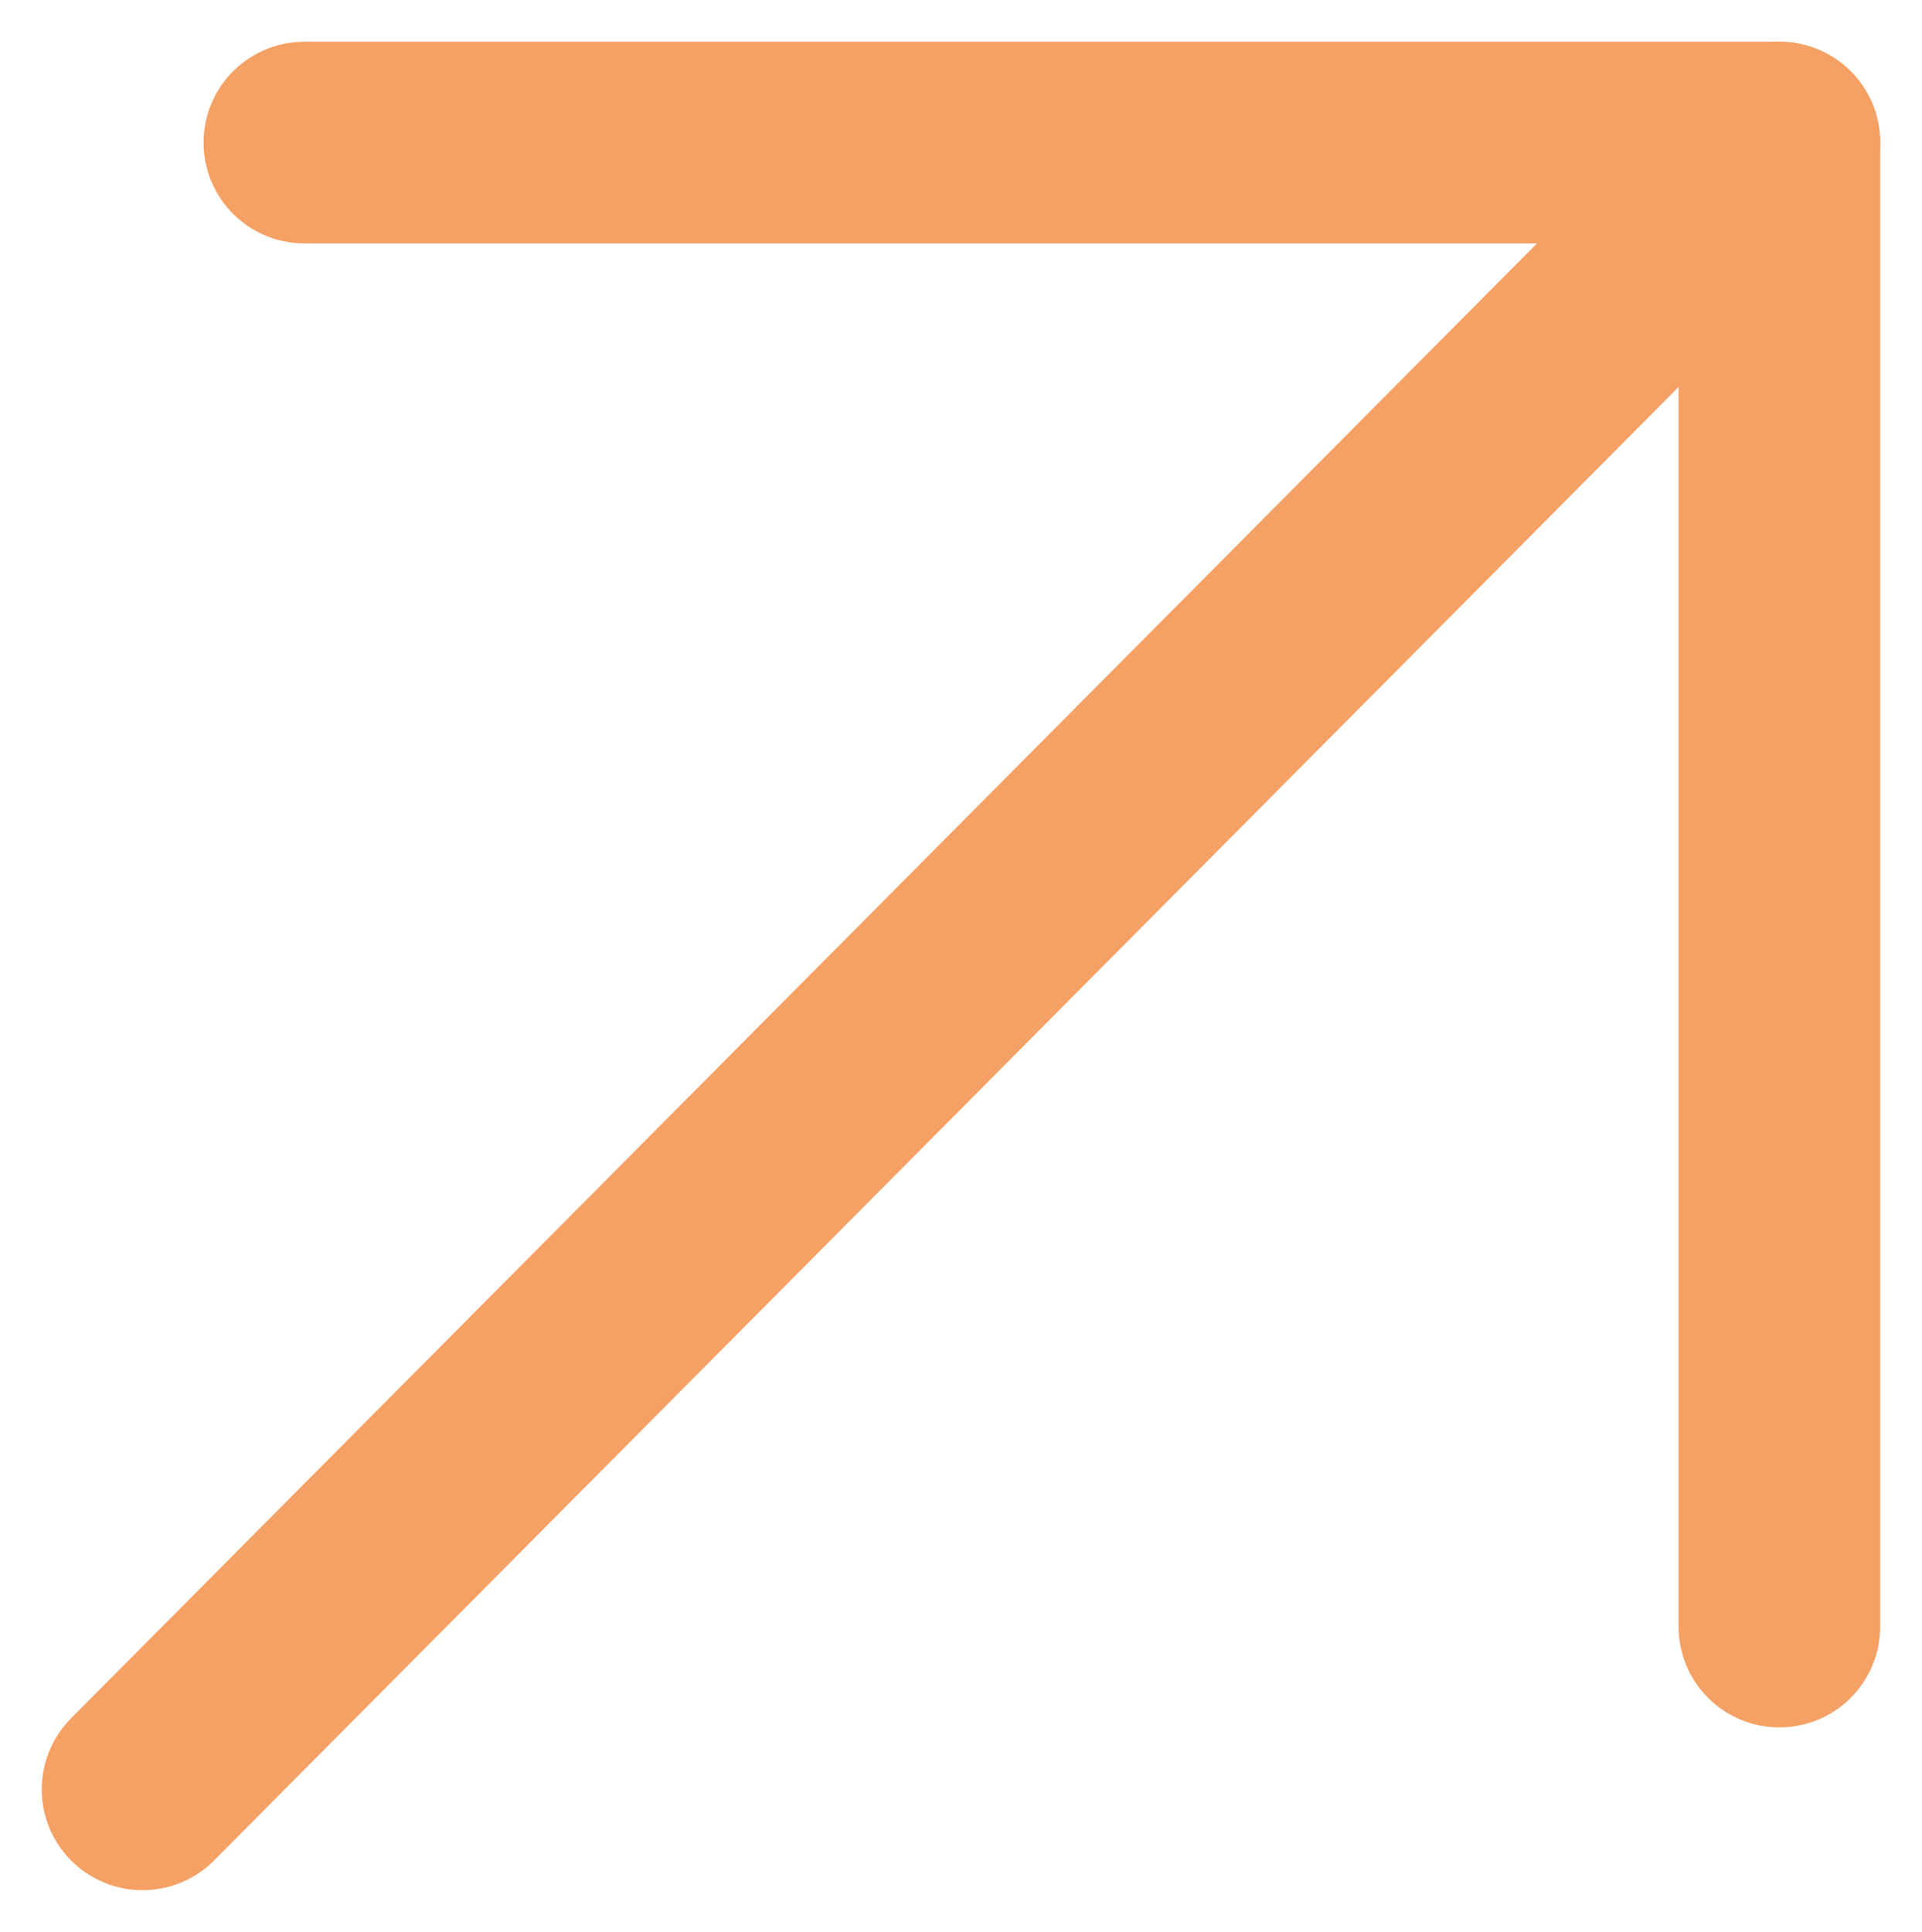
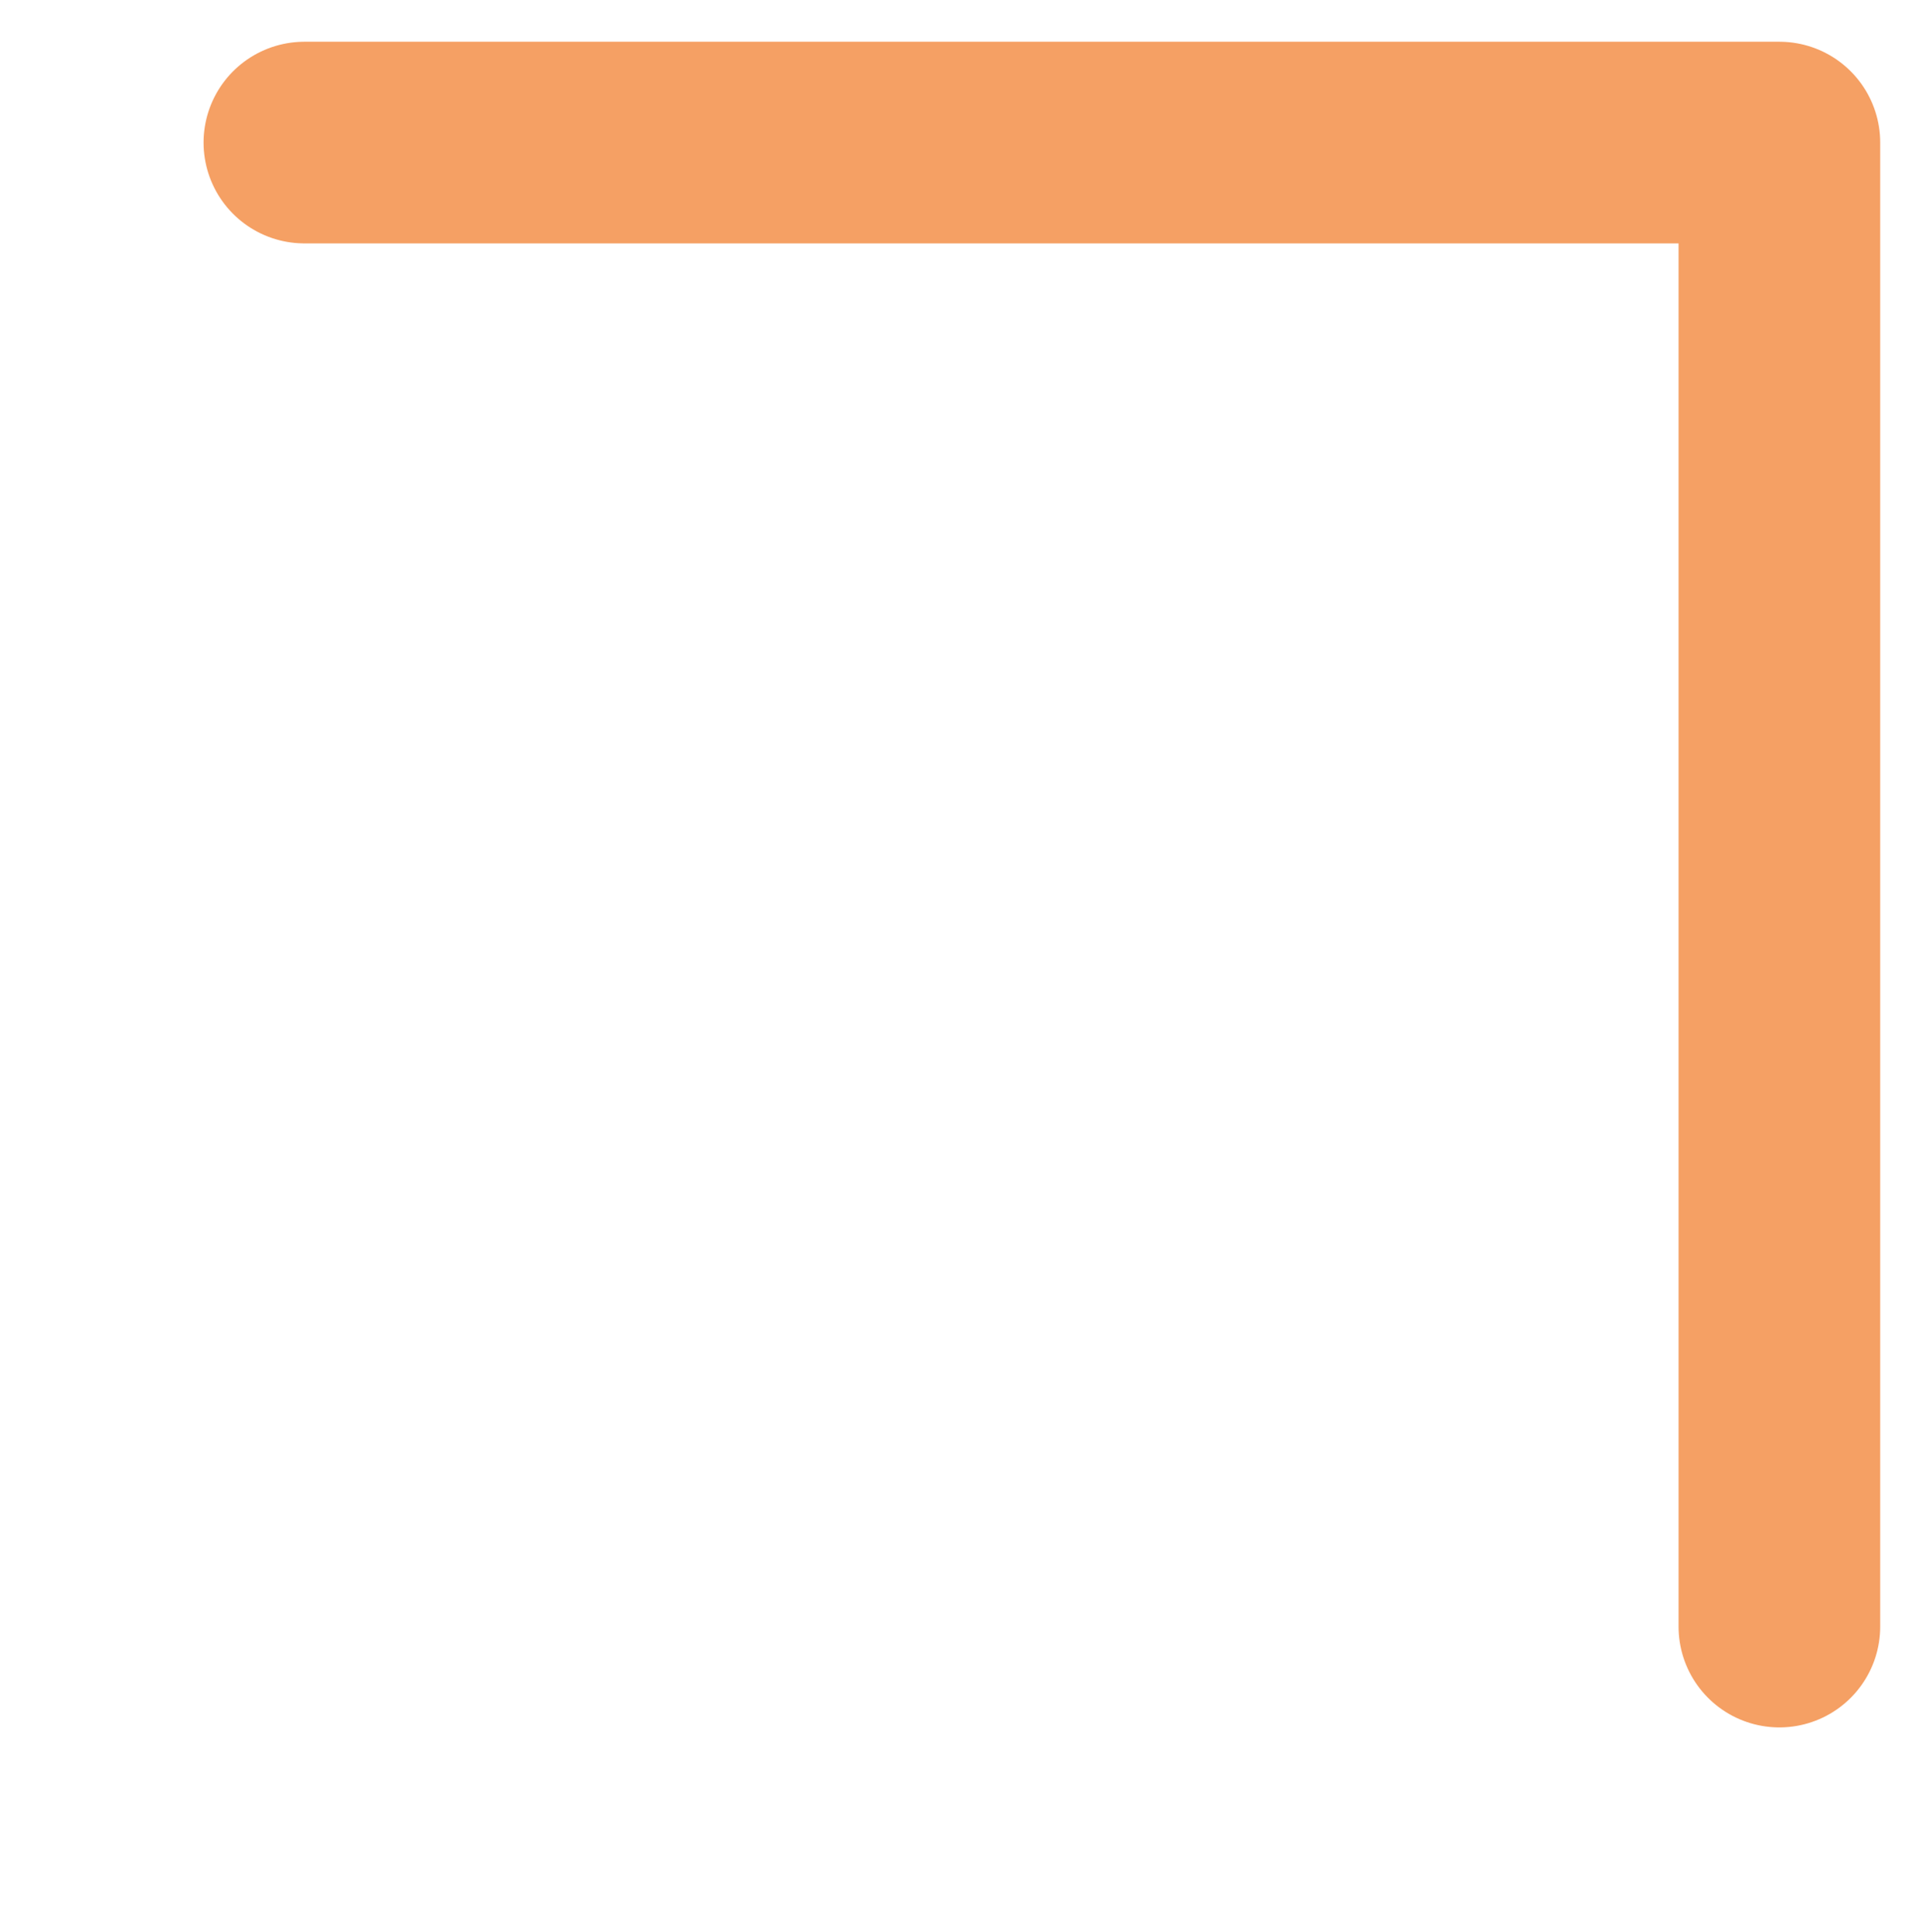
<svg xmlns="http://www.w3.org/2000/svg" width="38.125" height="38.323" viewBox="0 0 38.125 38.323">
  <g id="Group_191" data-name="Group 191" transform="translate(1.828 1.828)">
    <path id="Pfad_51" data-name="Pfad 51" d="M3.711,1H32.969V30.437" transform="translate(0.499 0)" fill="none" stroke="#f5a064" stroke-linecap="round" stroke-linejoin="round" stroke-width="4" />
-     <path id="Pfad_52" data-name="Pfad 52" d="M33.468,1,1,33.666" transform="translate(0 0)" fill="none" stroke="#f5a064" stroke-linecap="round" stroke-linejoin="round" stroke-width="4" />
  </g>
</svg>